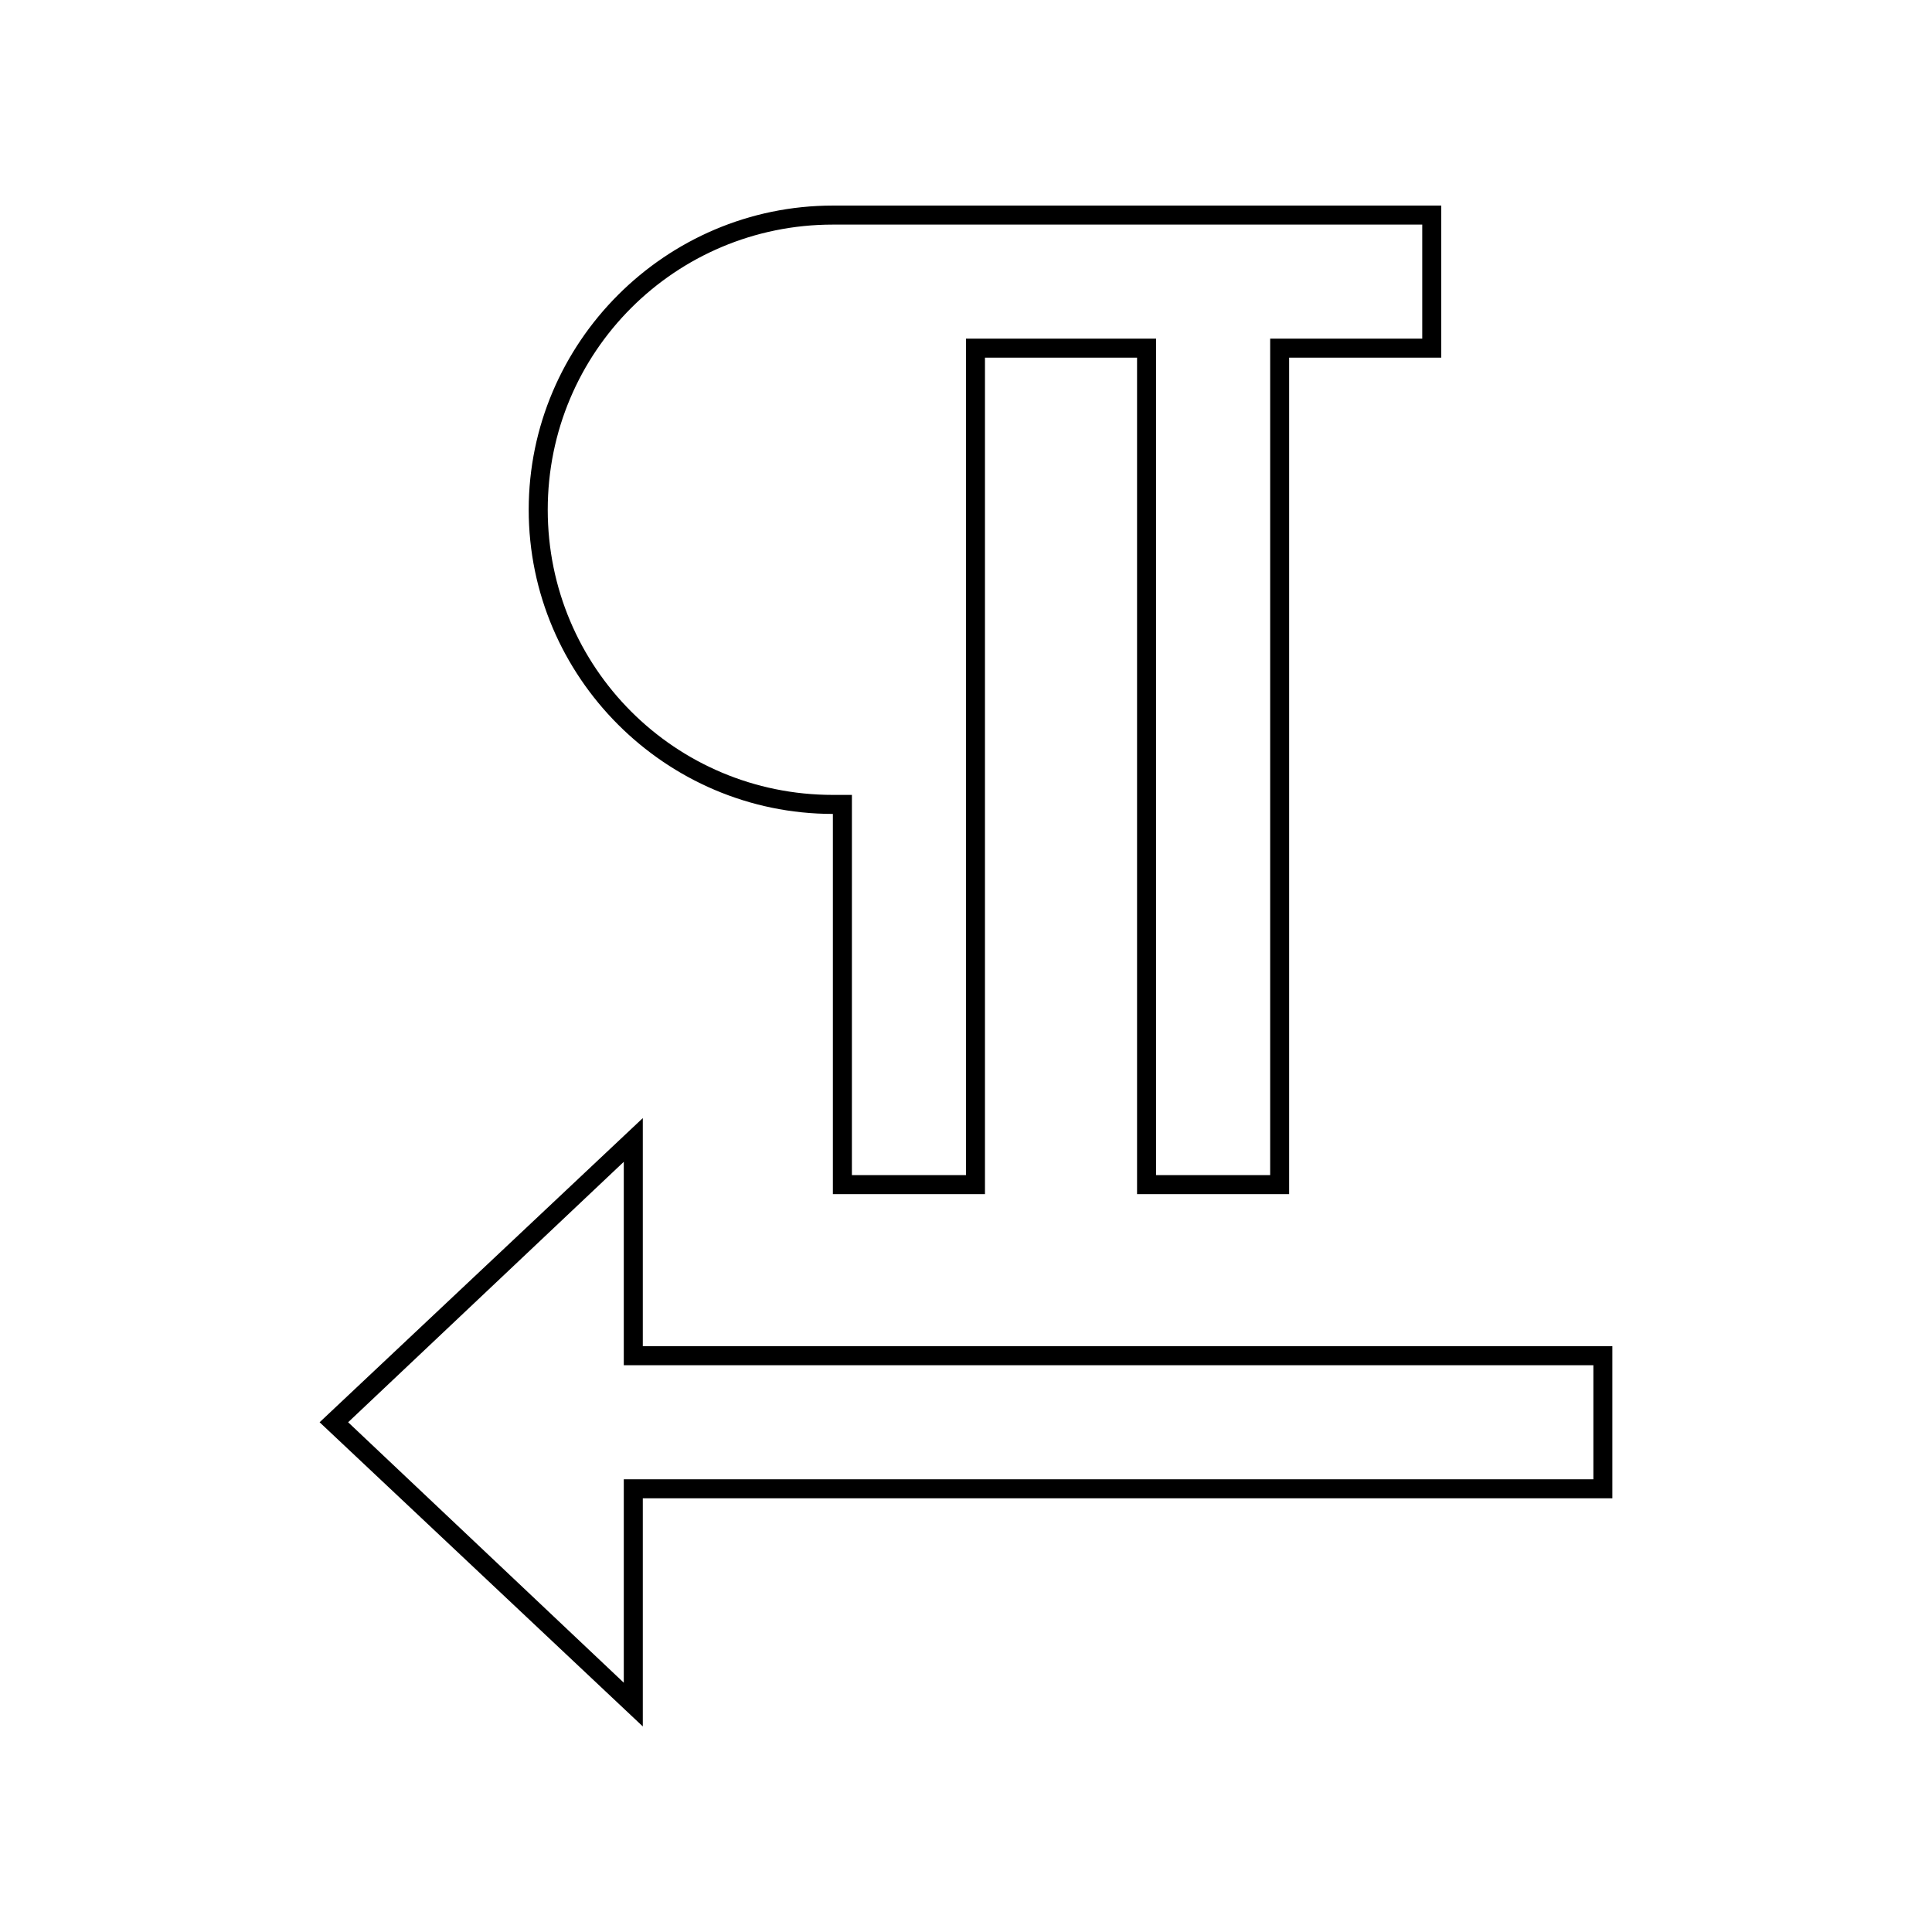
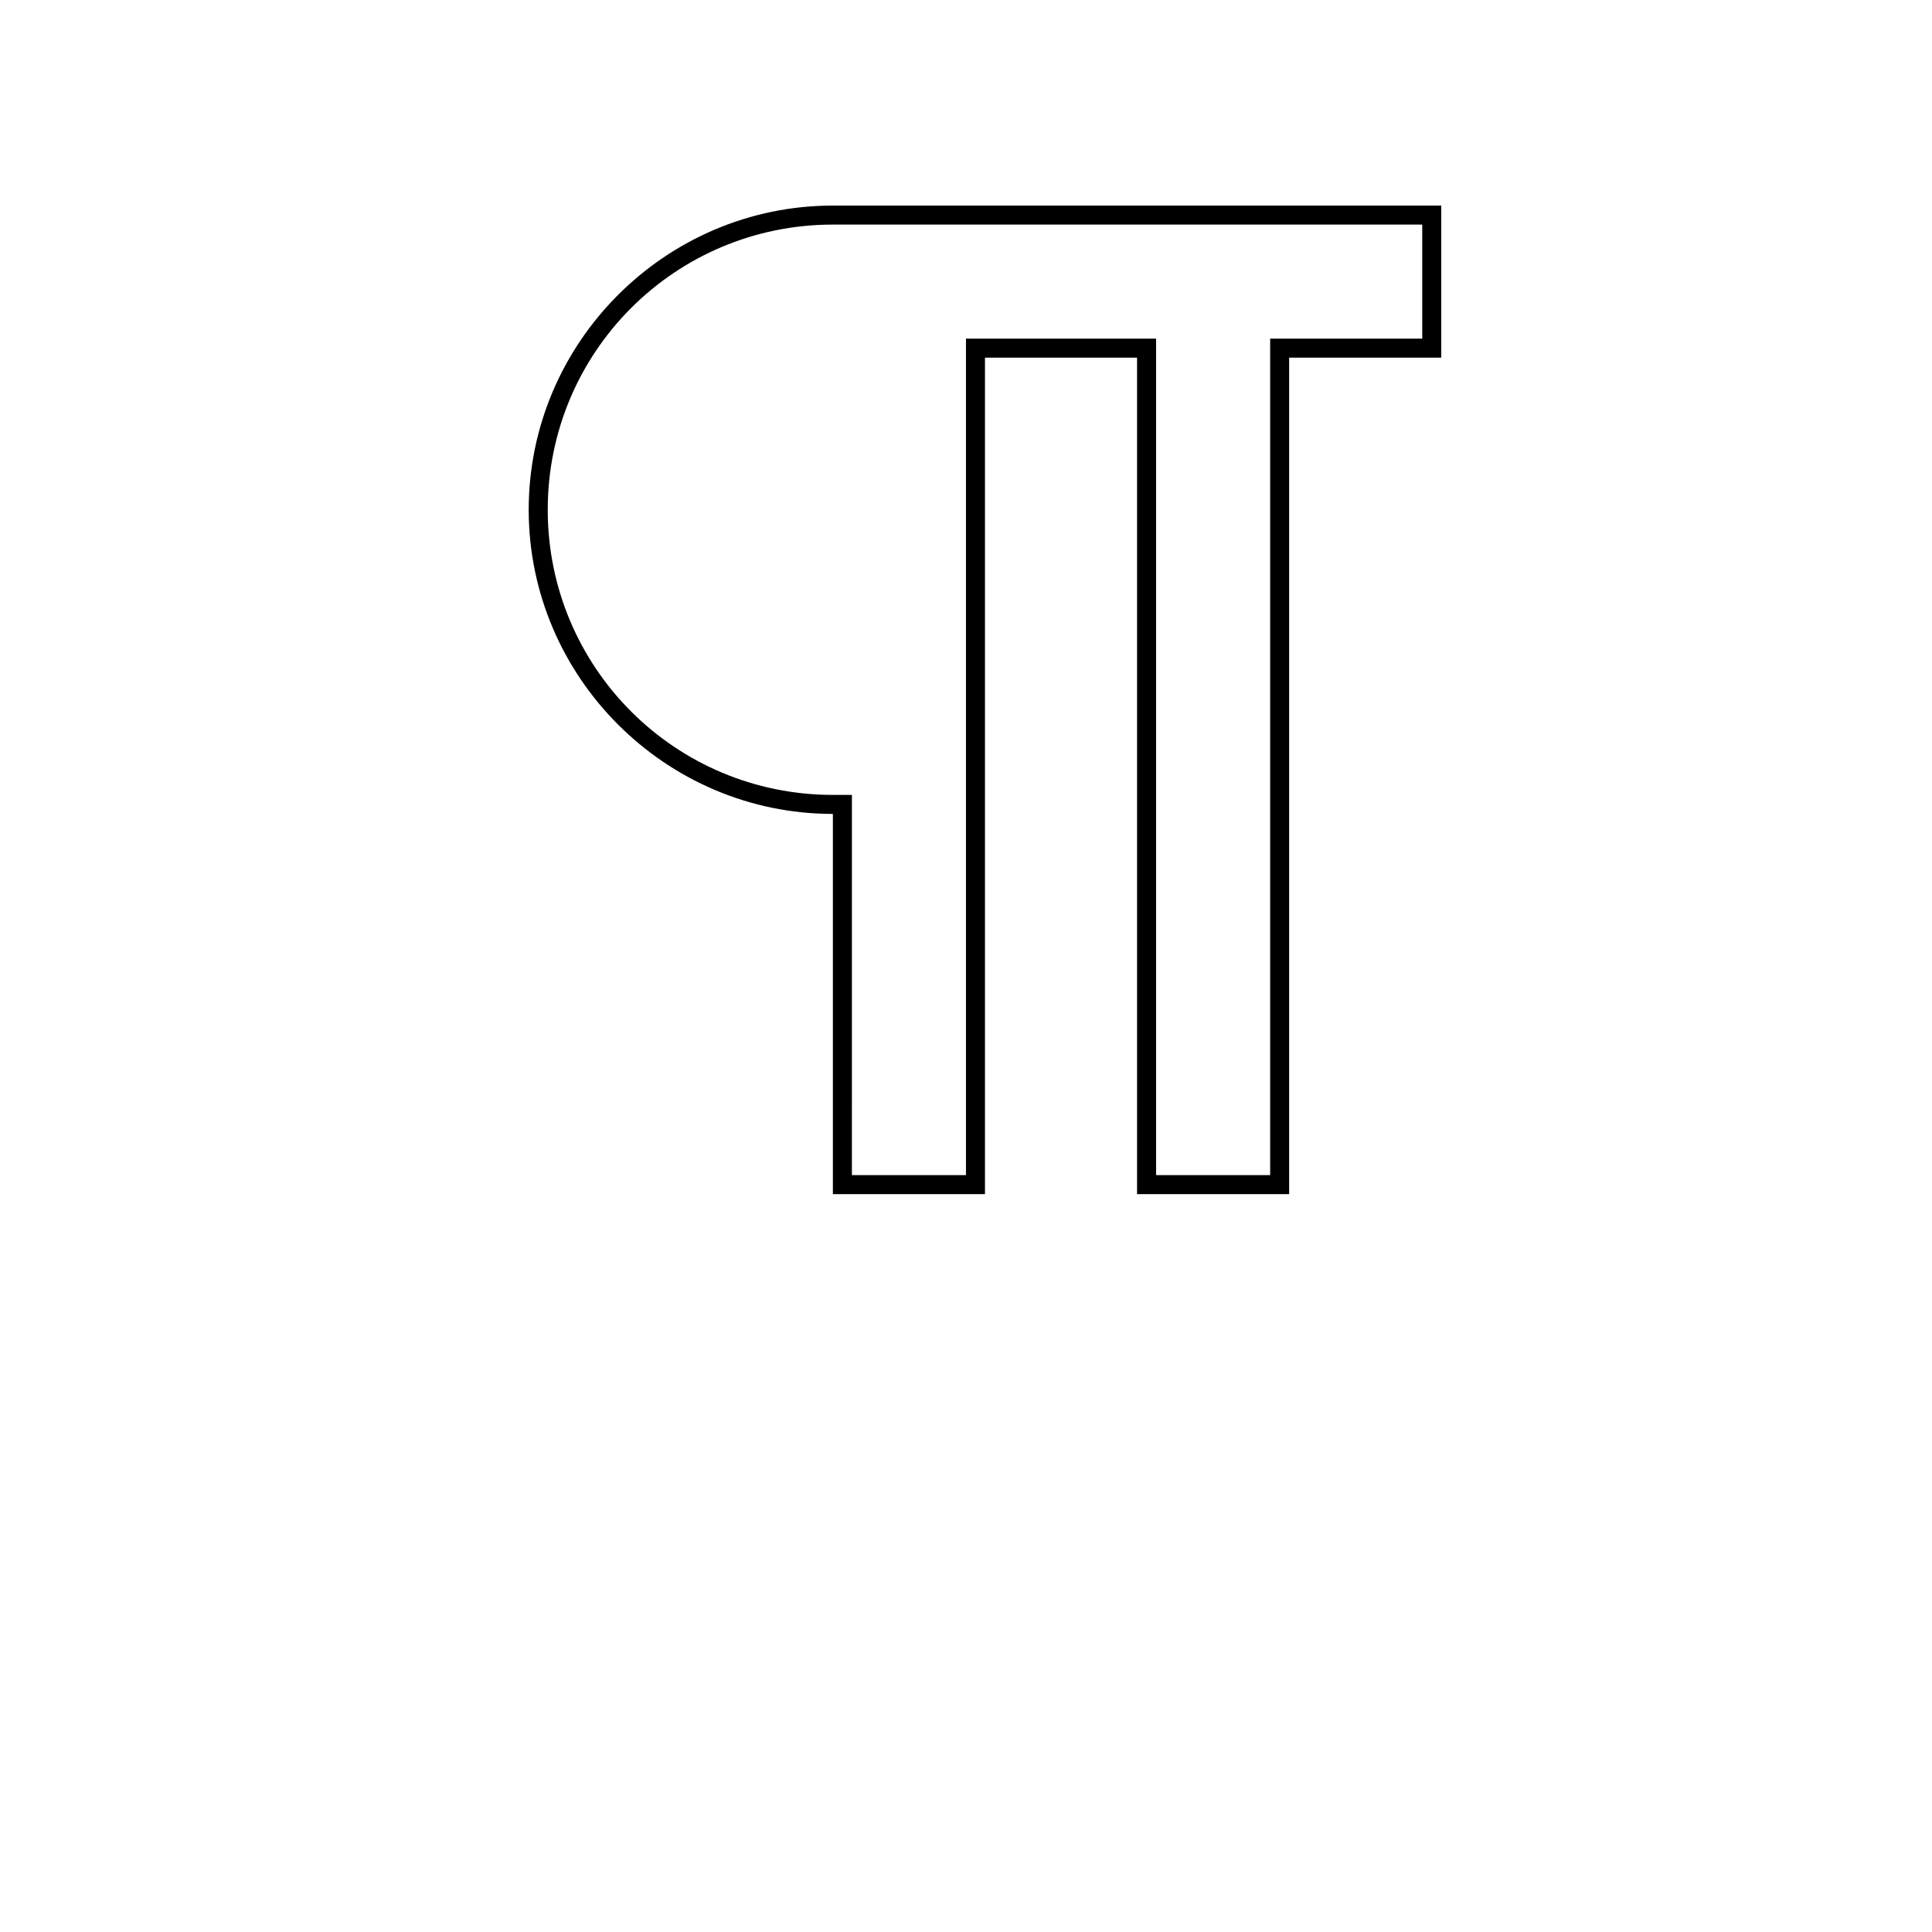
<svg xmlns="http://www.w3.org/2000/svg" fill="#000000" width="800px" height="800px" version="1.1" viewBox="144 144 512 512">
  <g>
    <path d="m520.91 203.51v30.23h-40.305v221.68h-30.23v-221.68h-50.383v221.68h-30.23l0.004-95.723v-5.039h-5.039c-41.816 0-75.57-33.754-75.57-75.57 0-41.816 33.754-75.57 75.57-75.57l156.18-0.004m5.035-5.035h-161.22c-44.336 0-80.609 36.273-80.609 80.609 0 44.336 36.273 80.609 80.609 80.609v100.76h40.305v-221.68h40.305v221.68h40.305v-221.68h40.305z" />
-     <path d="m309.31 451.89v53.91h256.95v30.23l-251.91-0.004h-5.039v53.91l-73.051-69.023 73.051-69.023m5.039-11.586-85.648 80.609 85.648 80.609v-60.457h256.94v-40.305h-256.94z" />
  </g>
</svg>